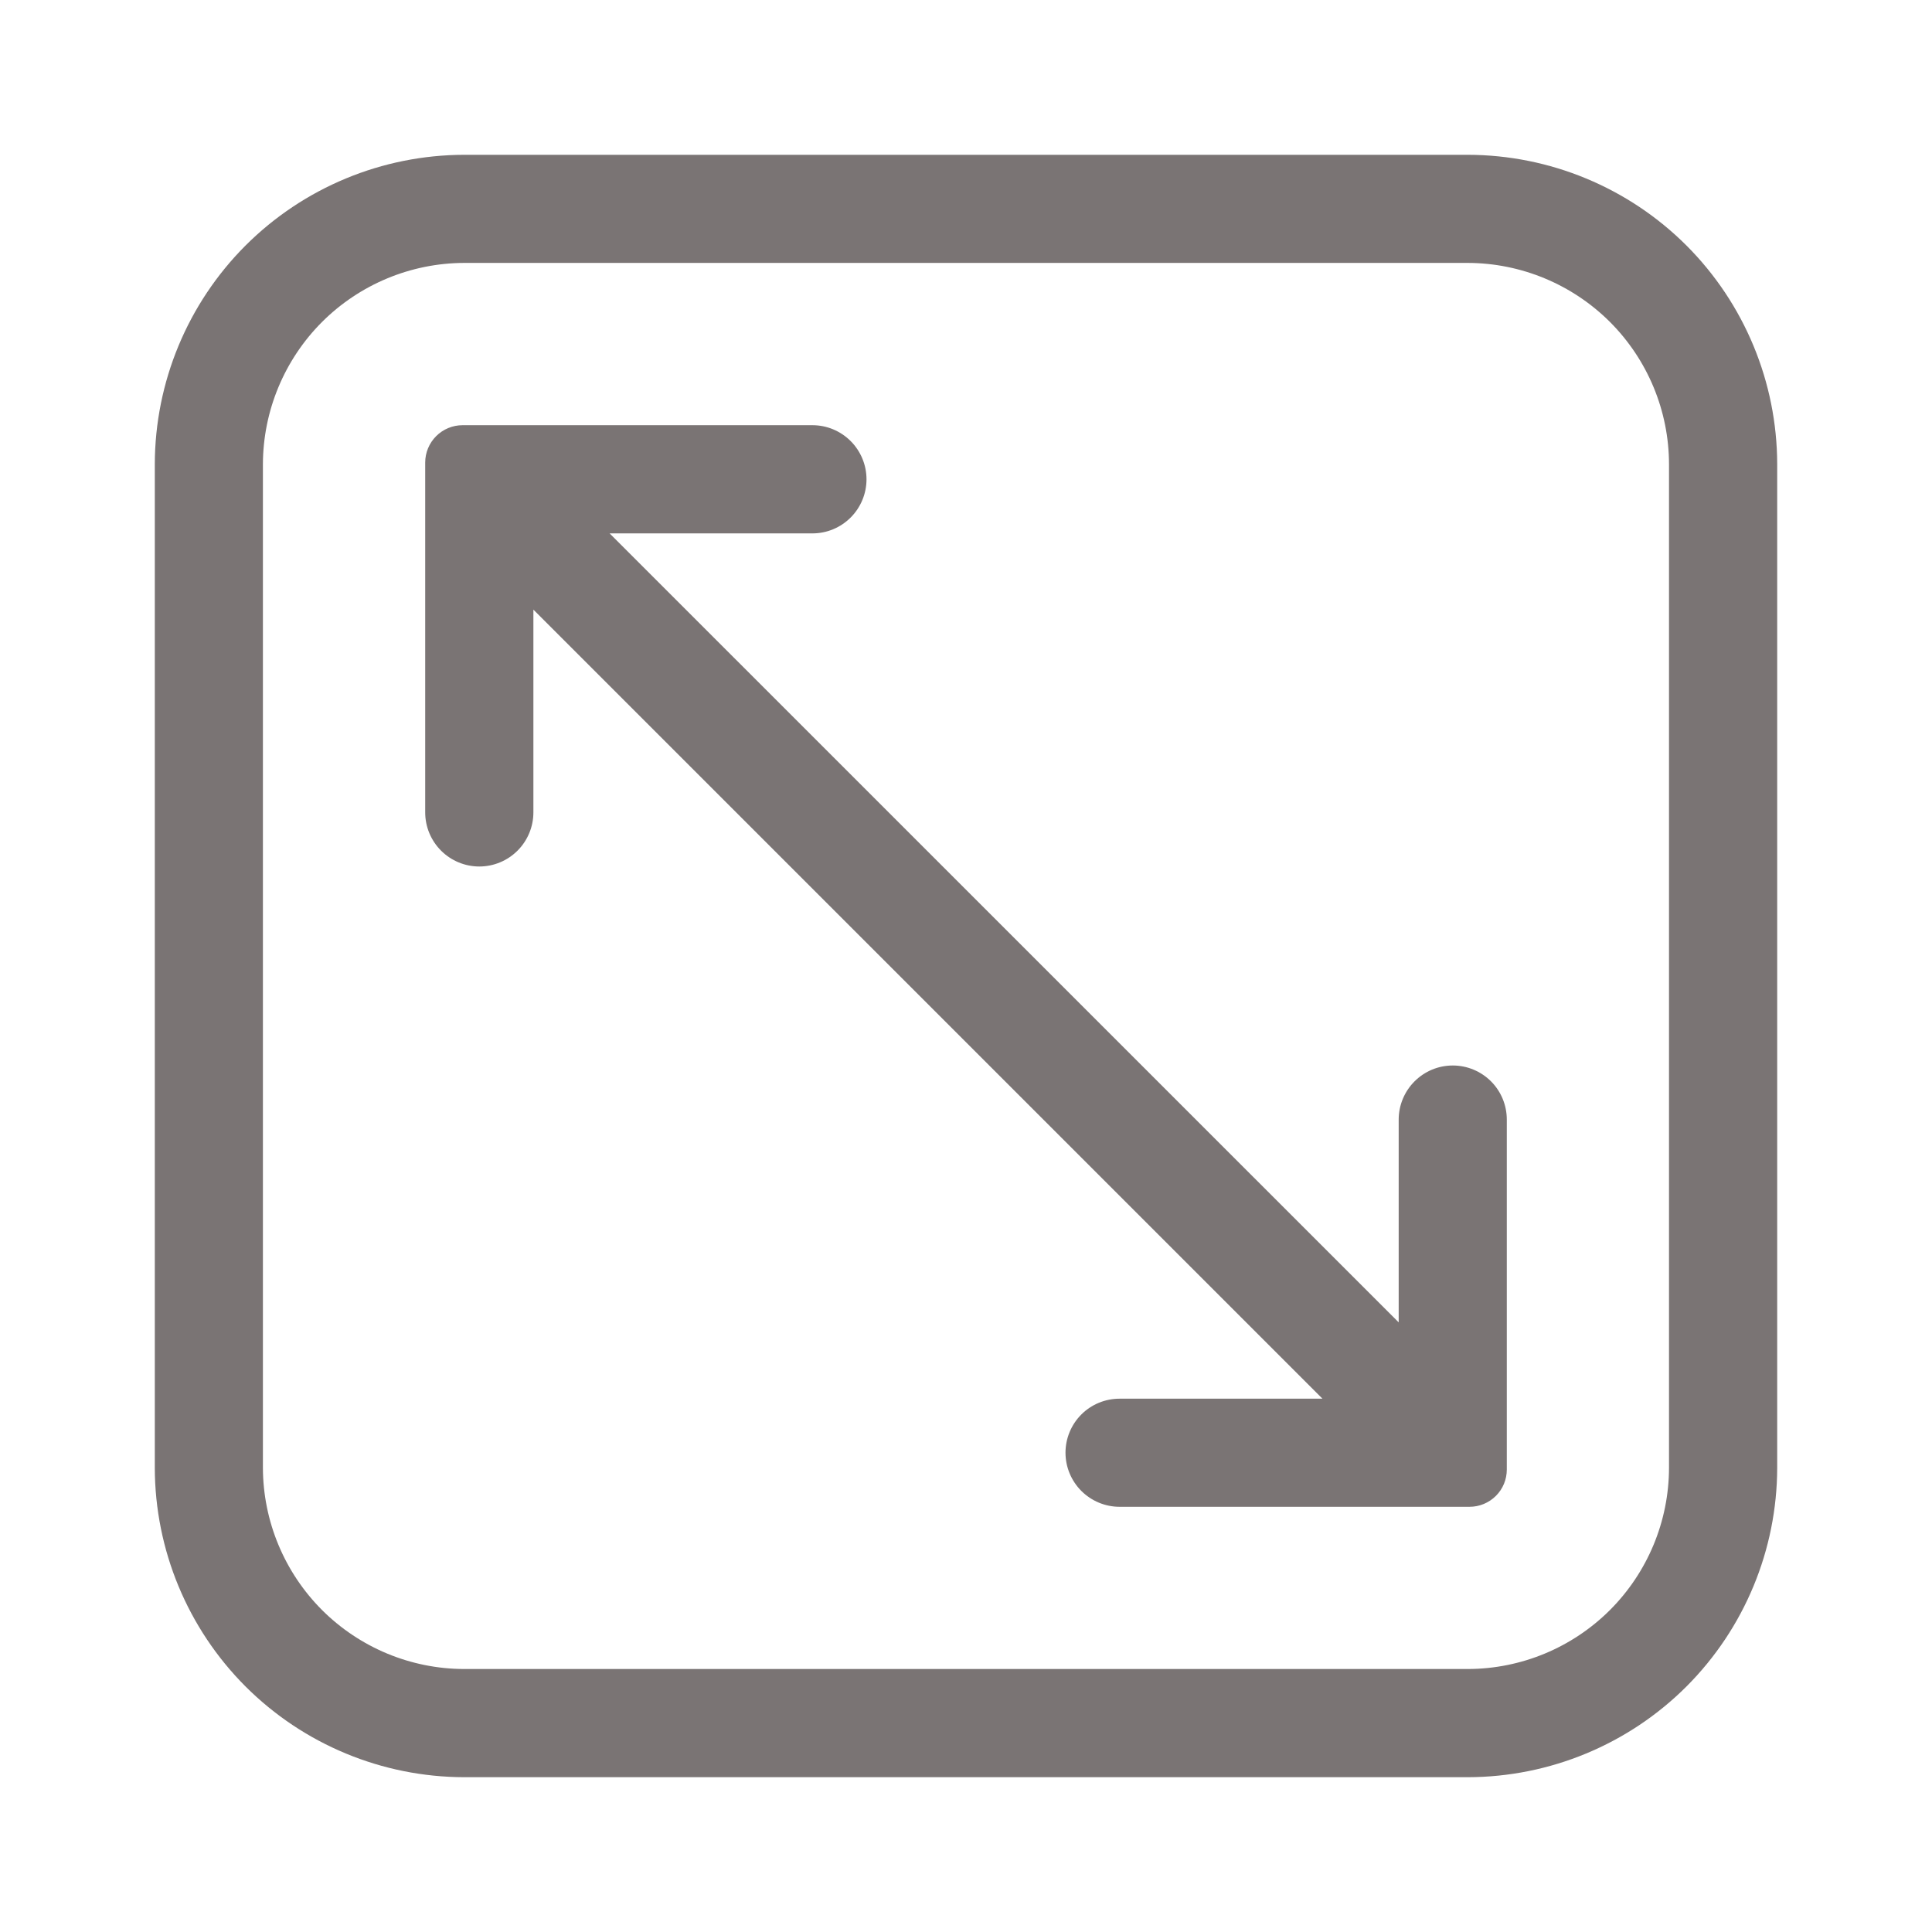
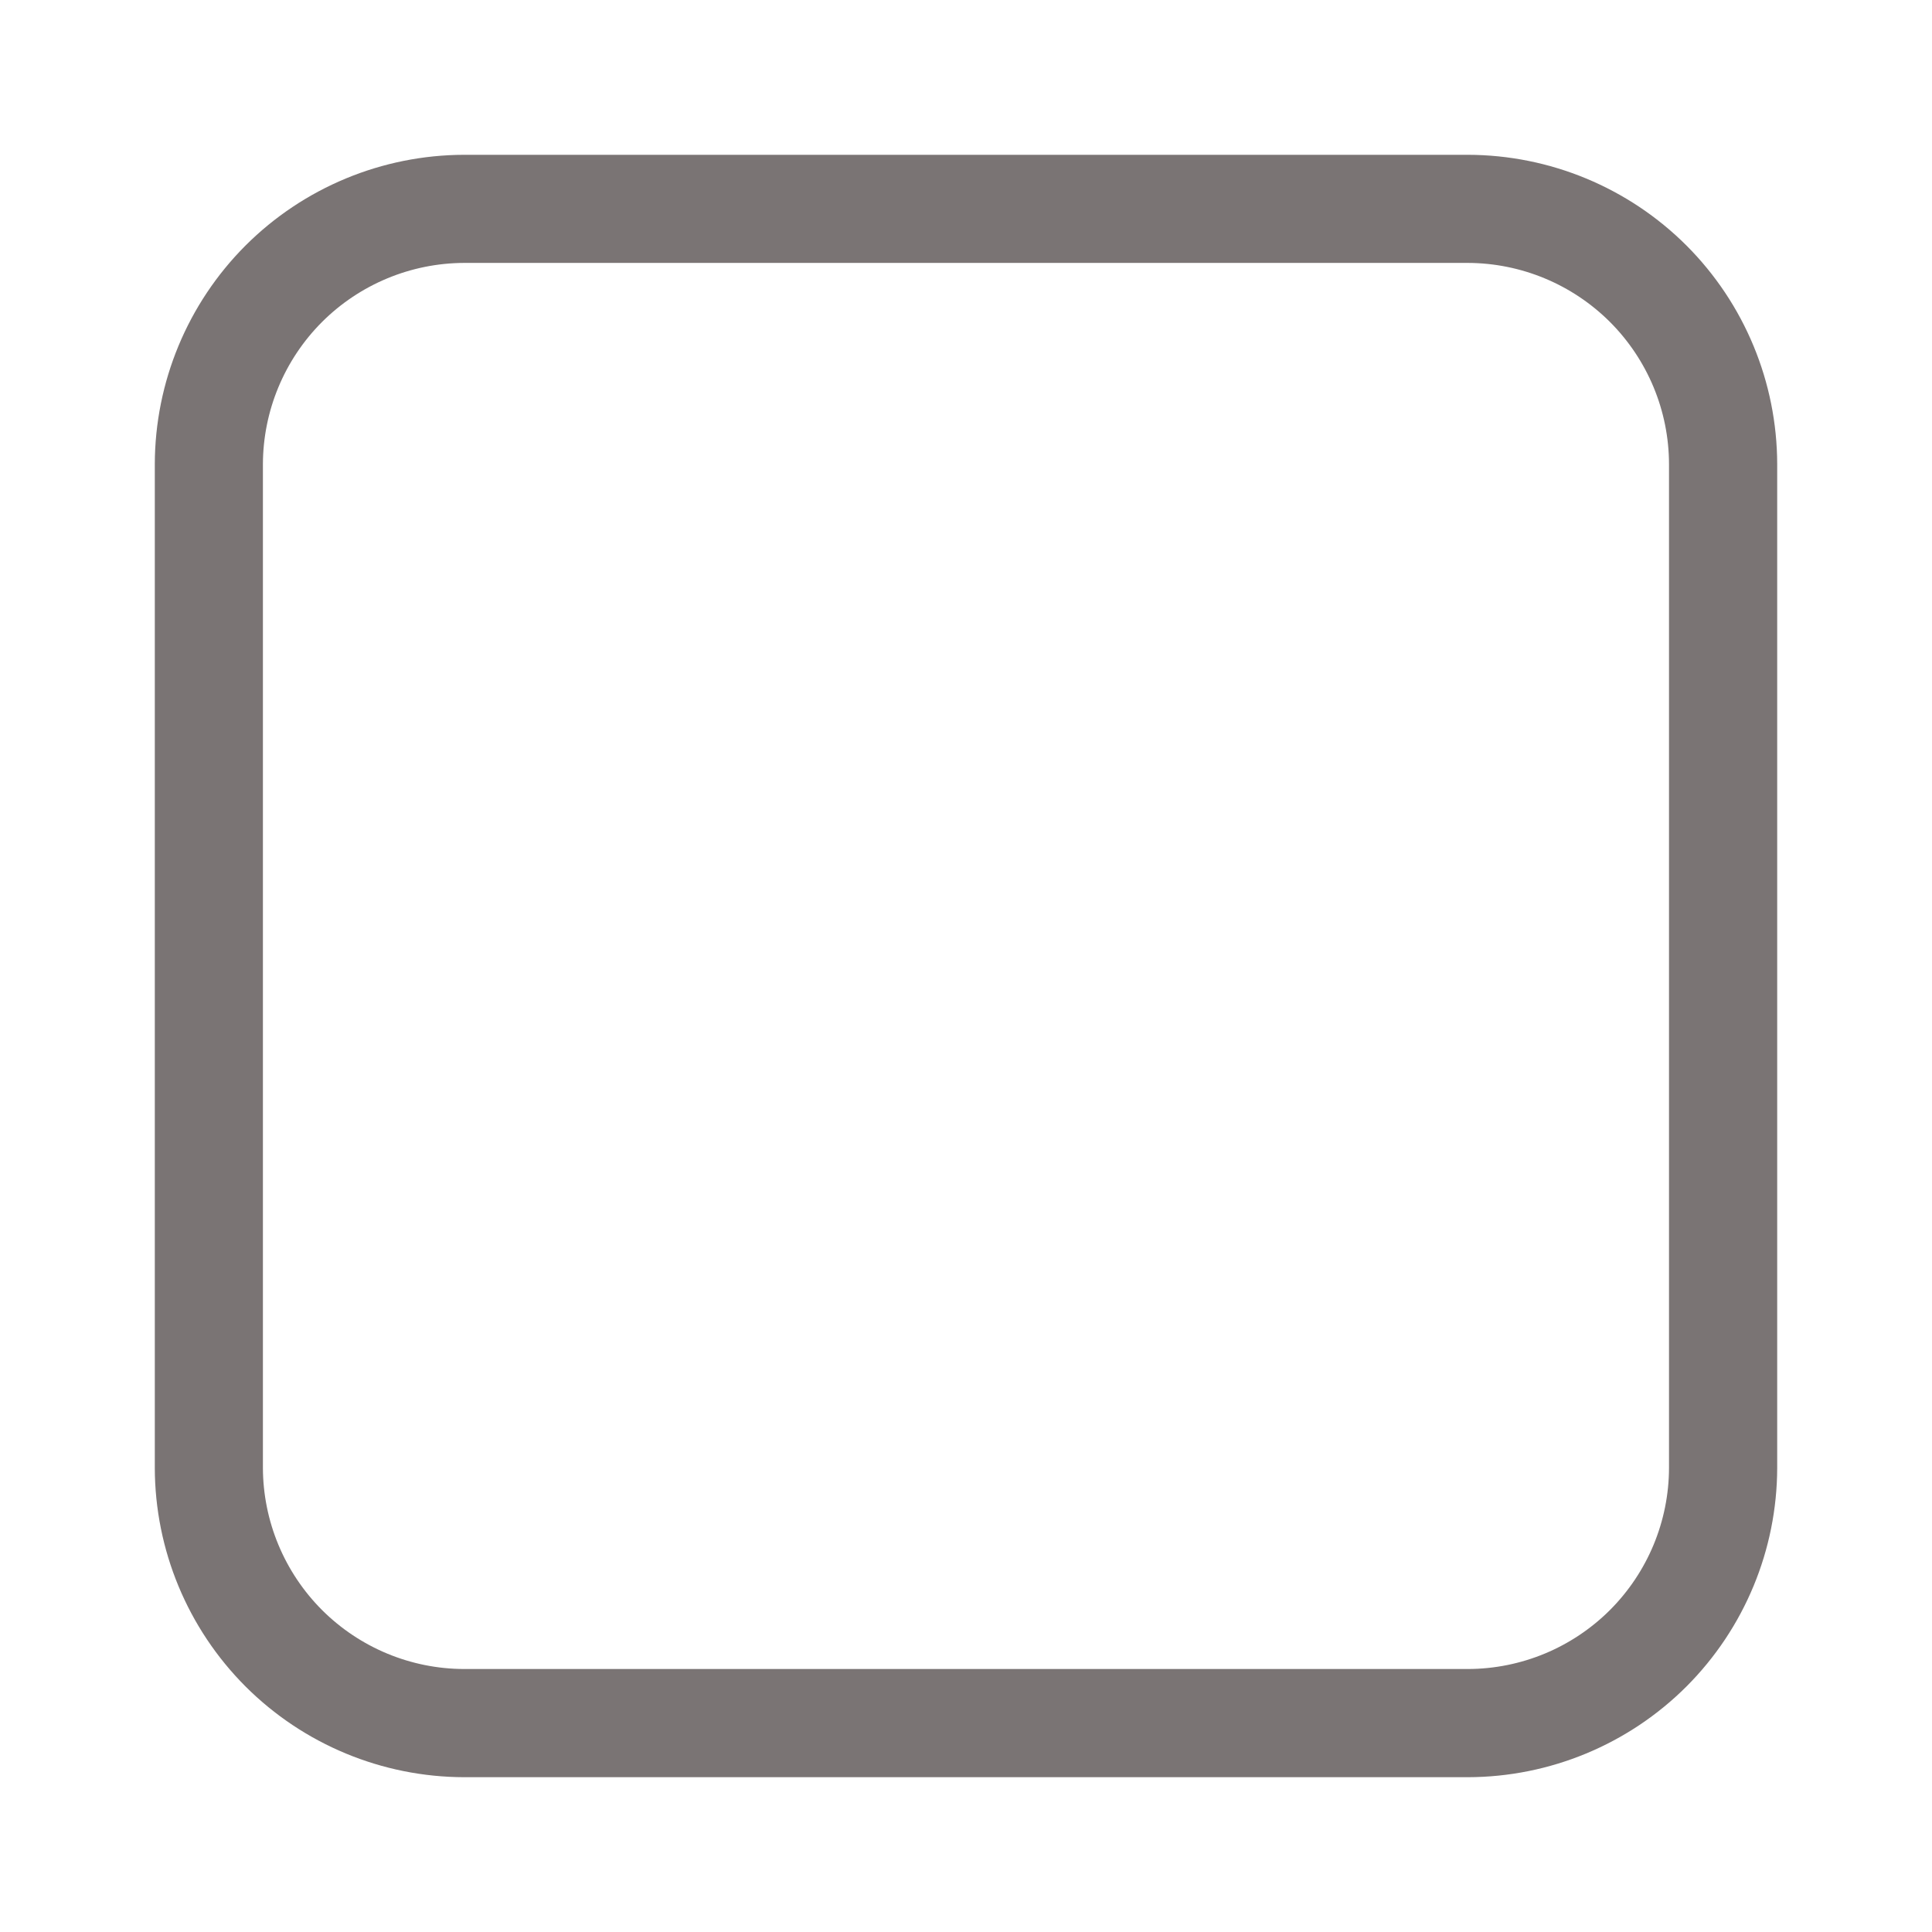
<svg xmlns="http://www.w3.org/2000/svg" width="24" height="24" viewBox="0 0 24 24" fill="none">
  <path d="M18.234 1.923H5.766C4.747 1.925 3.771 2.33 3.05 3.05C2.33 3.771 1.925 4.747 1.923 5.766V18.234C1.925 19.253 2.33 20.229 3.05 20.95C3.771 21.67 4.747 22.075 5.766 22.077H18.234C19.253 22.075 20.229 21.67 20.95 20.95C21.67 20.229 22.075 19.253 22.077 18.234V5.766C22.075 4.747 21.67 3.771 20.95 3.05C20.229 2.33 19.253 1.925 18.234 1.923ZM20.733 18.234C20.732 18.897 20.468 19.531 20 20C19.531 20.468 18.897 20.732 18.234 20.733H5.766C5.103 20.732 4.469 20.468 4 20C3.532 19.531 3.268 18.897 3.266 18.234V5.766C3.268 5.103 3.532 4.469 4 4C4.469 3.532 5.103 3.268 5.766 3.266H18.234C18.897 3.268 19.531 3.532 20 4C20.468 4.469 20.732 5.103 20.733 5.766V18.234Z" fill="#7A7474" />
-   <path d="M18.047 13.236C17.868 13.236 17.698 13.307 17.572 13.433C17.446 13.559 17.375 13.73 17.375 13.908V16.427L7.573 6.626H10.092C10.271 6.626 10.441 6.555 10.567 6.429C10.693 6.303 10.764 6.132 10.764 5.954C10.764 5.776 10.693 5.605 10.567 5.479C10.441 5.353 10.271 5.282 10.092 5.282H5.746C5.623 5.282 5.505 5.331 5.418 5.418C5.331 5.505 5.282 5.623 5.282 5.746V10.092C5.282 10.27 5.353 10.441 5.479 10.567C5.605 10.693 5.776 10.764 5.954 10.764C6.132 10.764 6.303 10.693 6.429 10.567C6.555 10.441 6.626 10.27 6.626 10.092V7.573L16.428 17.375H13.908C13.73 17.375 13.559 17.445 13.433 17.571C13.307 17.697 13.236 17.868 13.236 18.046C13.236 18.224 13.307 18.395 13.433 18.521C13.559 18.647 13.73 18.718 13.908 18.718H18.255C18.378 18.718 18.496 18.669 18.583 18.582C18.67 18.495 18.718 18.378 18.718 18.255V13.908C18.718 13.73 18.648 13.559 18.522 13.433C18.396 13.307 18.225 13.236 18.047 13.236Z" fill="#7A7474" />
</svg>